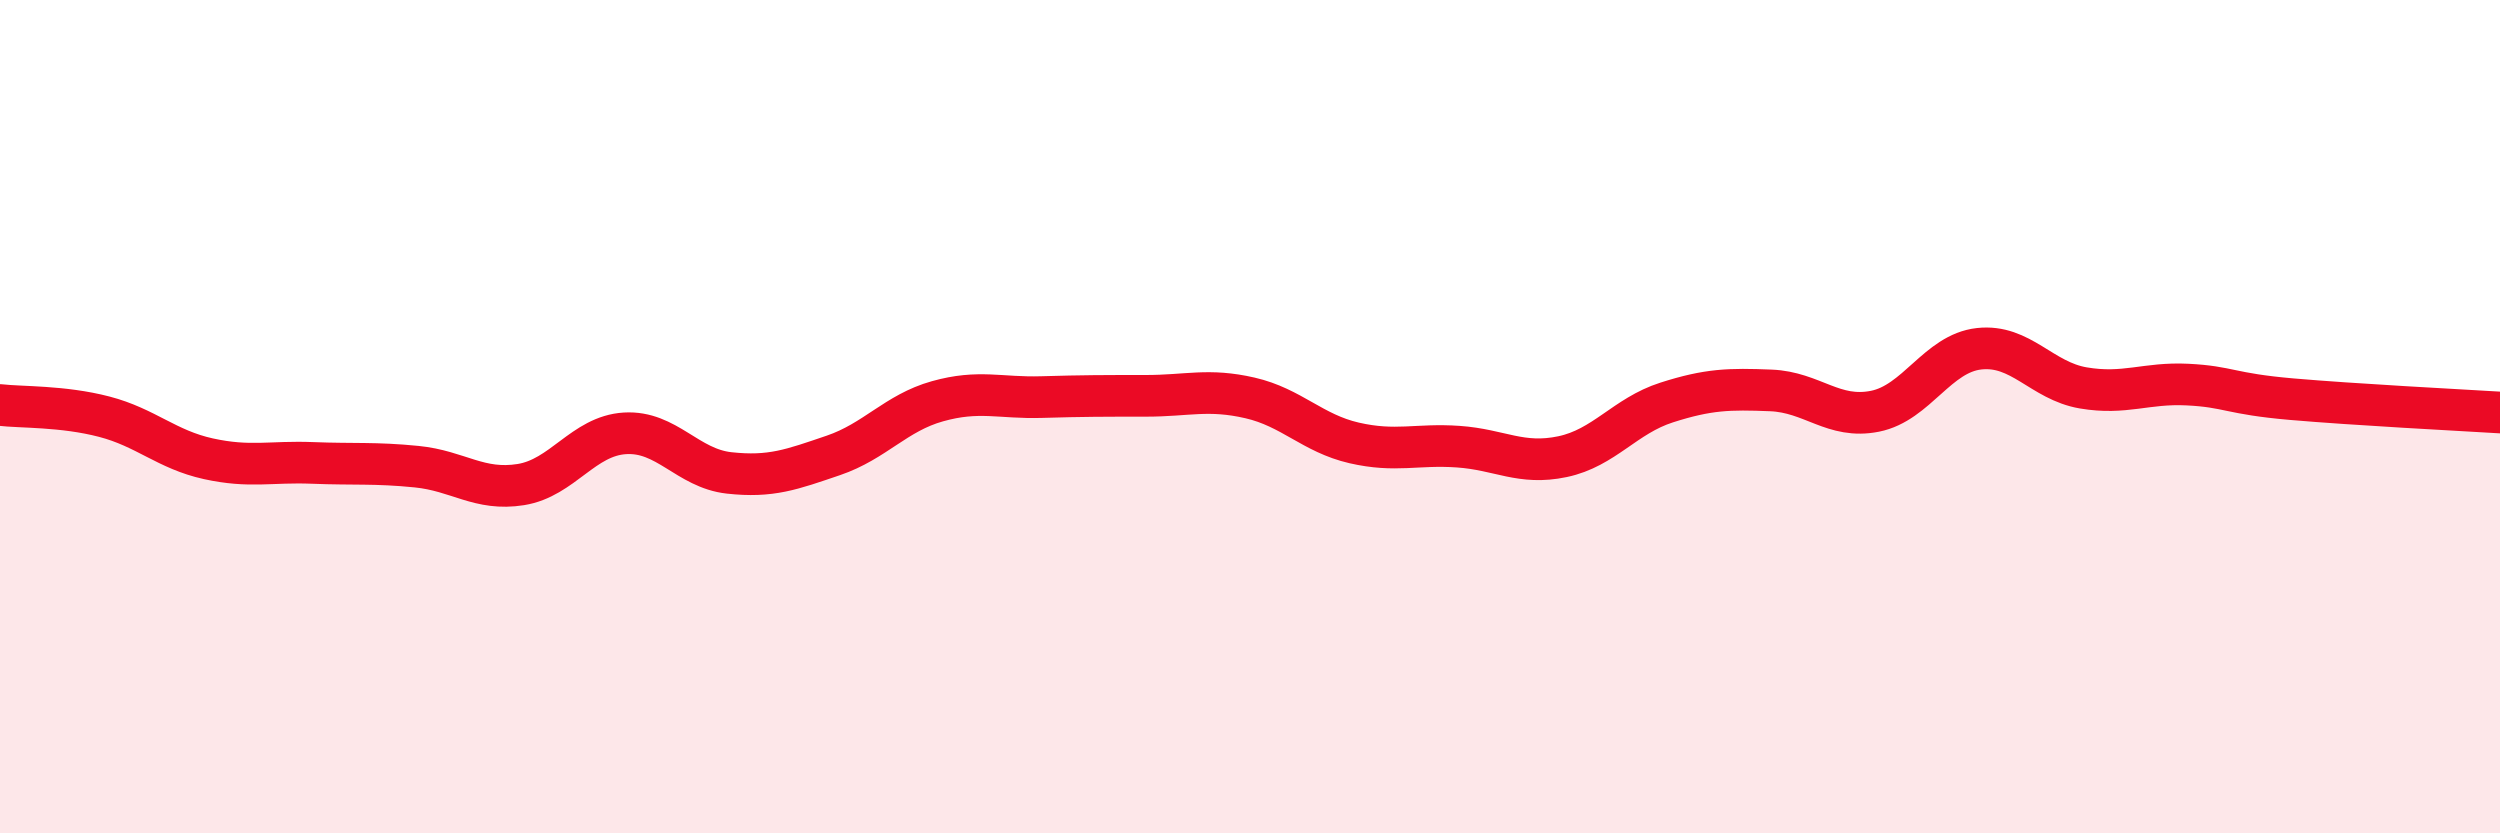
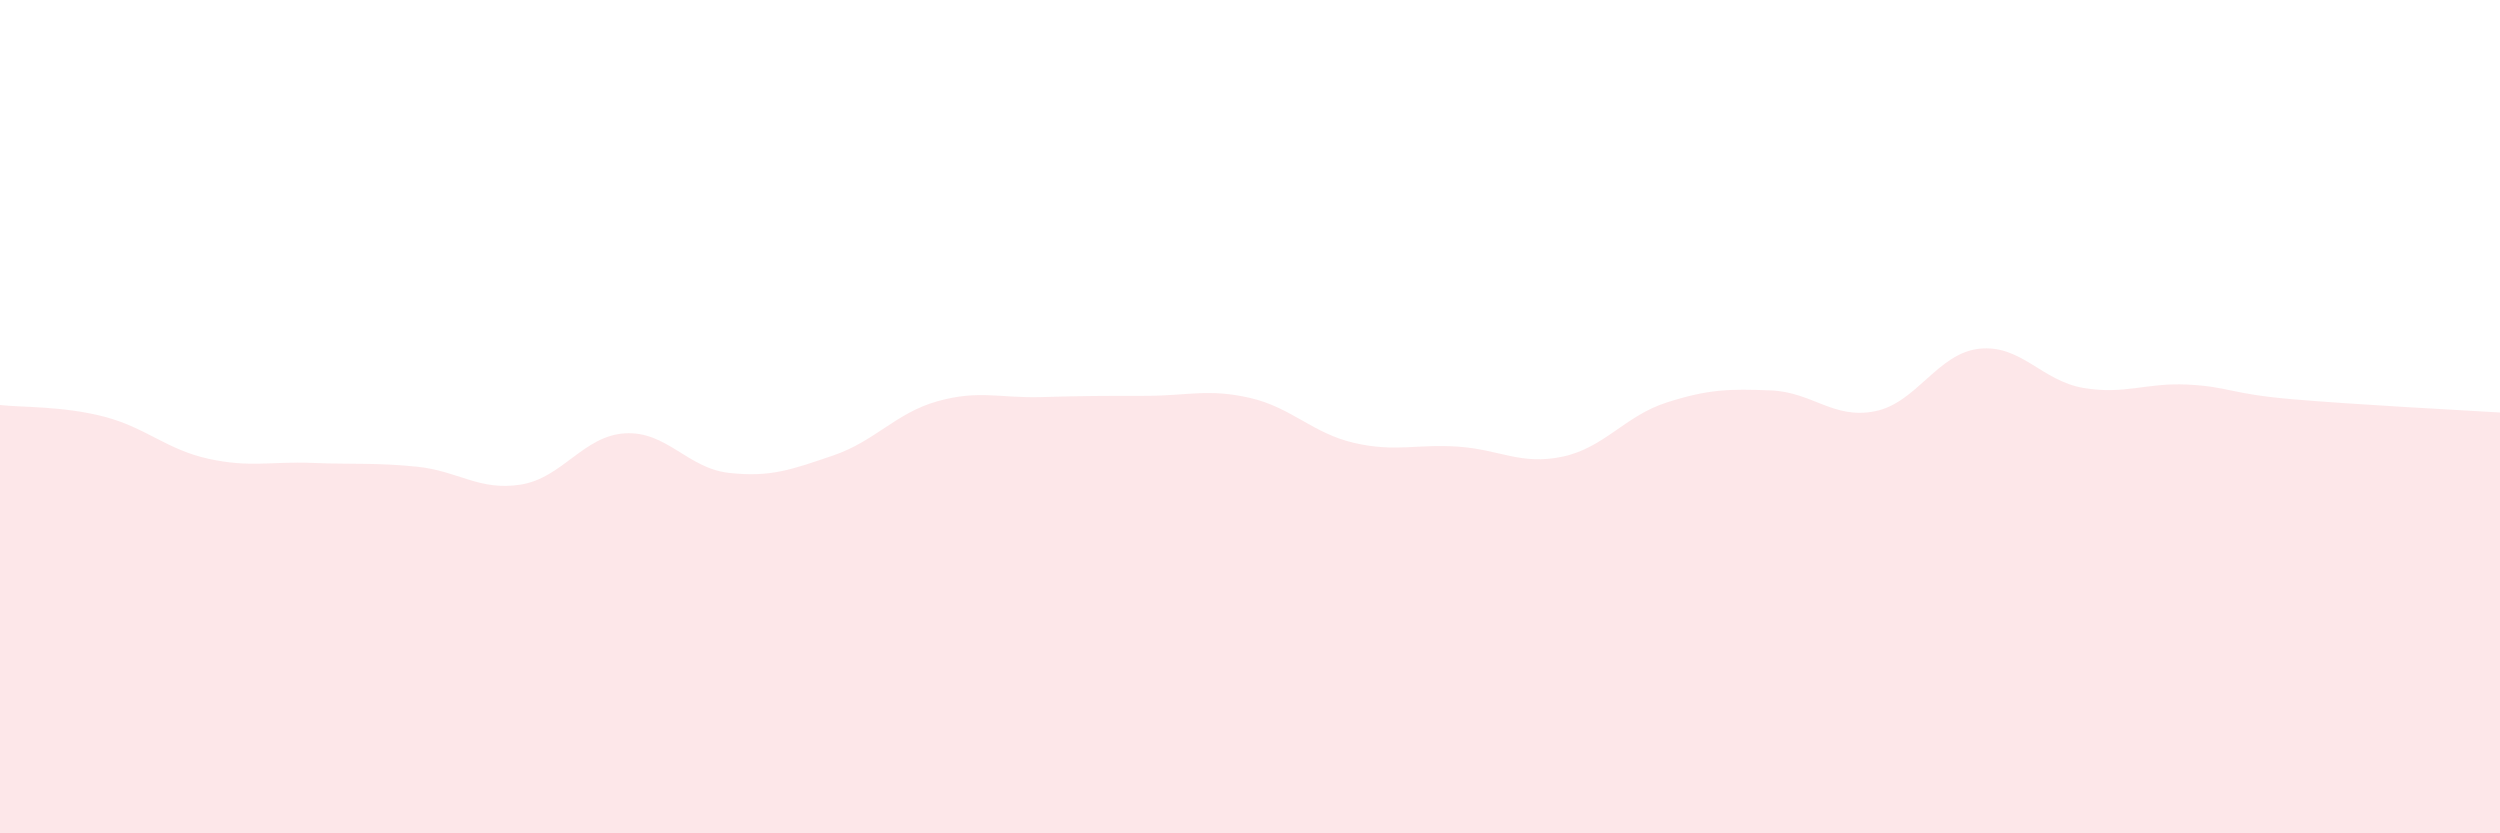
<svg xmlns="http://www.w3.org/2000/svg" width="60" height="20" viewBox="0 0 60 20">
  <path d="M 0,9.72 C 0.5,9.78 1.5,9.74 2.5,10 C 3.5,10.26 4,10.79 5,11.01 C 6,11.23 6.5,11.07 7.5,11.11 C 8.5,11.15 9,11.1 10,11.2 C 11,11.3 11.5,11.79 12.5,11.63 C 13.5,11.47 14,10.46 15,10.4 C 16,10.34 16.5,11.24 17.5,11.35 C 18.5,11.46 19,11.27 20,10.93 C 21,10.59 21.5,9.91 22.5,9.63 C 23.5,9.35 24,9.56 25,9.53 C 26,9.5 26.5,9.5 27.5,9.5 C 28.5,9.5 29,9.32 30,9.55 C 31,9.78 31.5,10.4 32.5,10.63 C 33.5,10.86 34,10.65 35,10.72 C 36,10.79 36.5,11.17 37.5,10.96 C 38.5,10.75 39,9.98 40,9.66 C 41,9.34 41.5,9.33 42.5,9.37 C 43.5,9.41 44,10.07 45,9.87 C 46,9.67 46.5,8.48 47.5,8.37 C 48.5,8.26 49,9.14 50,9.31 C 51,9.48 51.5,9.18 52.5,9.23 C 53.5,9.28 53.5,9.45 55,9.58 C 56.5,9.71 59,9.84 60,9.9L60 20L0 20Z" fill="#EB0A25" opacity="0.1" stroke-linecap="round" stroke-linejoin="round" />
-   <path d="M 0,9.72 C 0.5,9.78 1.5,9.74 2.5,10 C 3.5,10.26 4,10.79 5,11.01 C 6,11.23 6.5,11.07 7.5,11.11 C 8.5,11.15 9,11.1 10,11.2 C 11,11.3 11.5,11.79 12.5,11.63 C 13.5,11.47 14,10.46 15,10.4 C 16,10.34 16.5,11.24 17.5,11.35 C 18.5,11.46 19,11.27 20,10.93 C 21,10.59 21.5,9.91 22.5,9.63 C 23.5,9.35 24,9.56 25,9.53 C 26,9.5 26.5,9.5 27.5,9.5 C 28.5,9.5 29,9.32 30,9.55 C 31,9.78 31.5,10.4 32.5,10.63 C 33.5,10.86 34,10.65 35,10.72 C 36,10.79 36.5,11.17 37.5,10.96 C 38.5,10.75 39,9.98 40,9.66 C 41,9.34 41.5,9.33 42.5,9.37 C 43.5,9.41 44,10.07 45,9.87 C 46,9.67 46.5,8.48 47.5,8.37 C 48.5,8.26 49,9.14 50,9.31 C 51,9.48 51.5,9.18 52.5,9.23 C 53.5,9.28 53.5,9.45 55,9.58 C 56.5,9.71 59,9.84 60,9.9" stroke="#EB0A25" stroke-width="1" fill="none" stroke-linecap="round" stroke-linejoin="round" />
</svg>